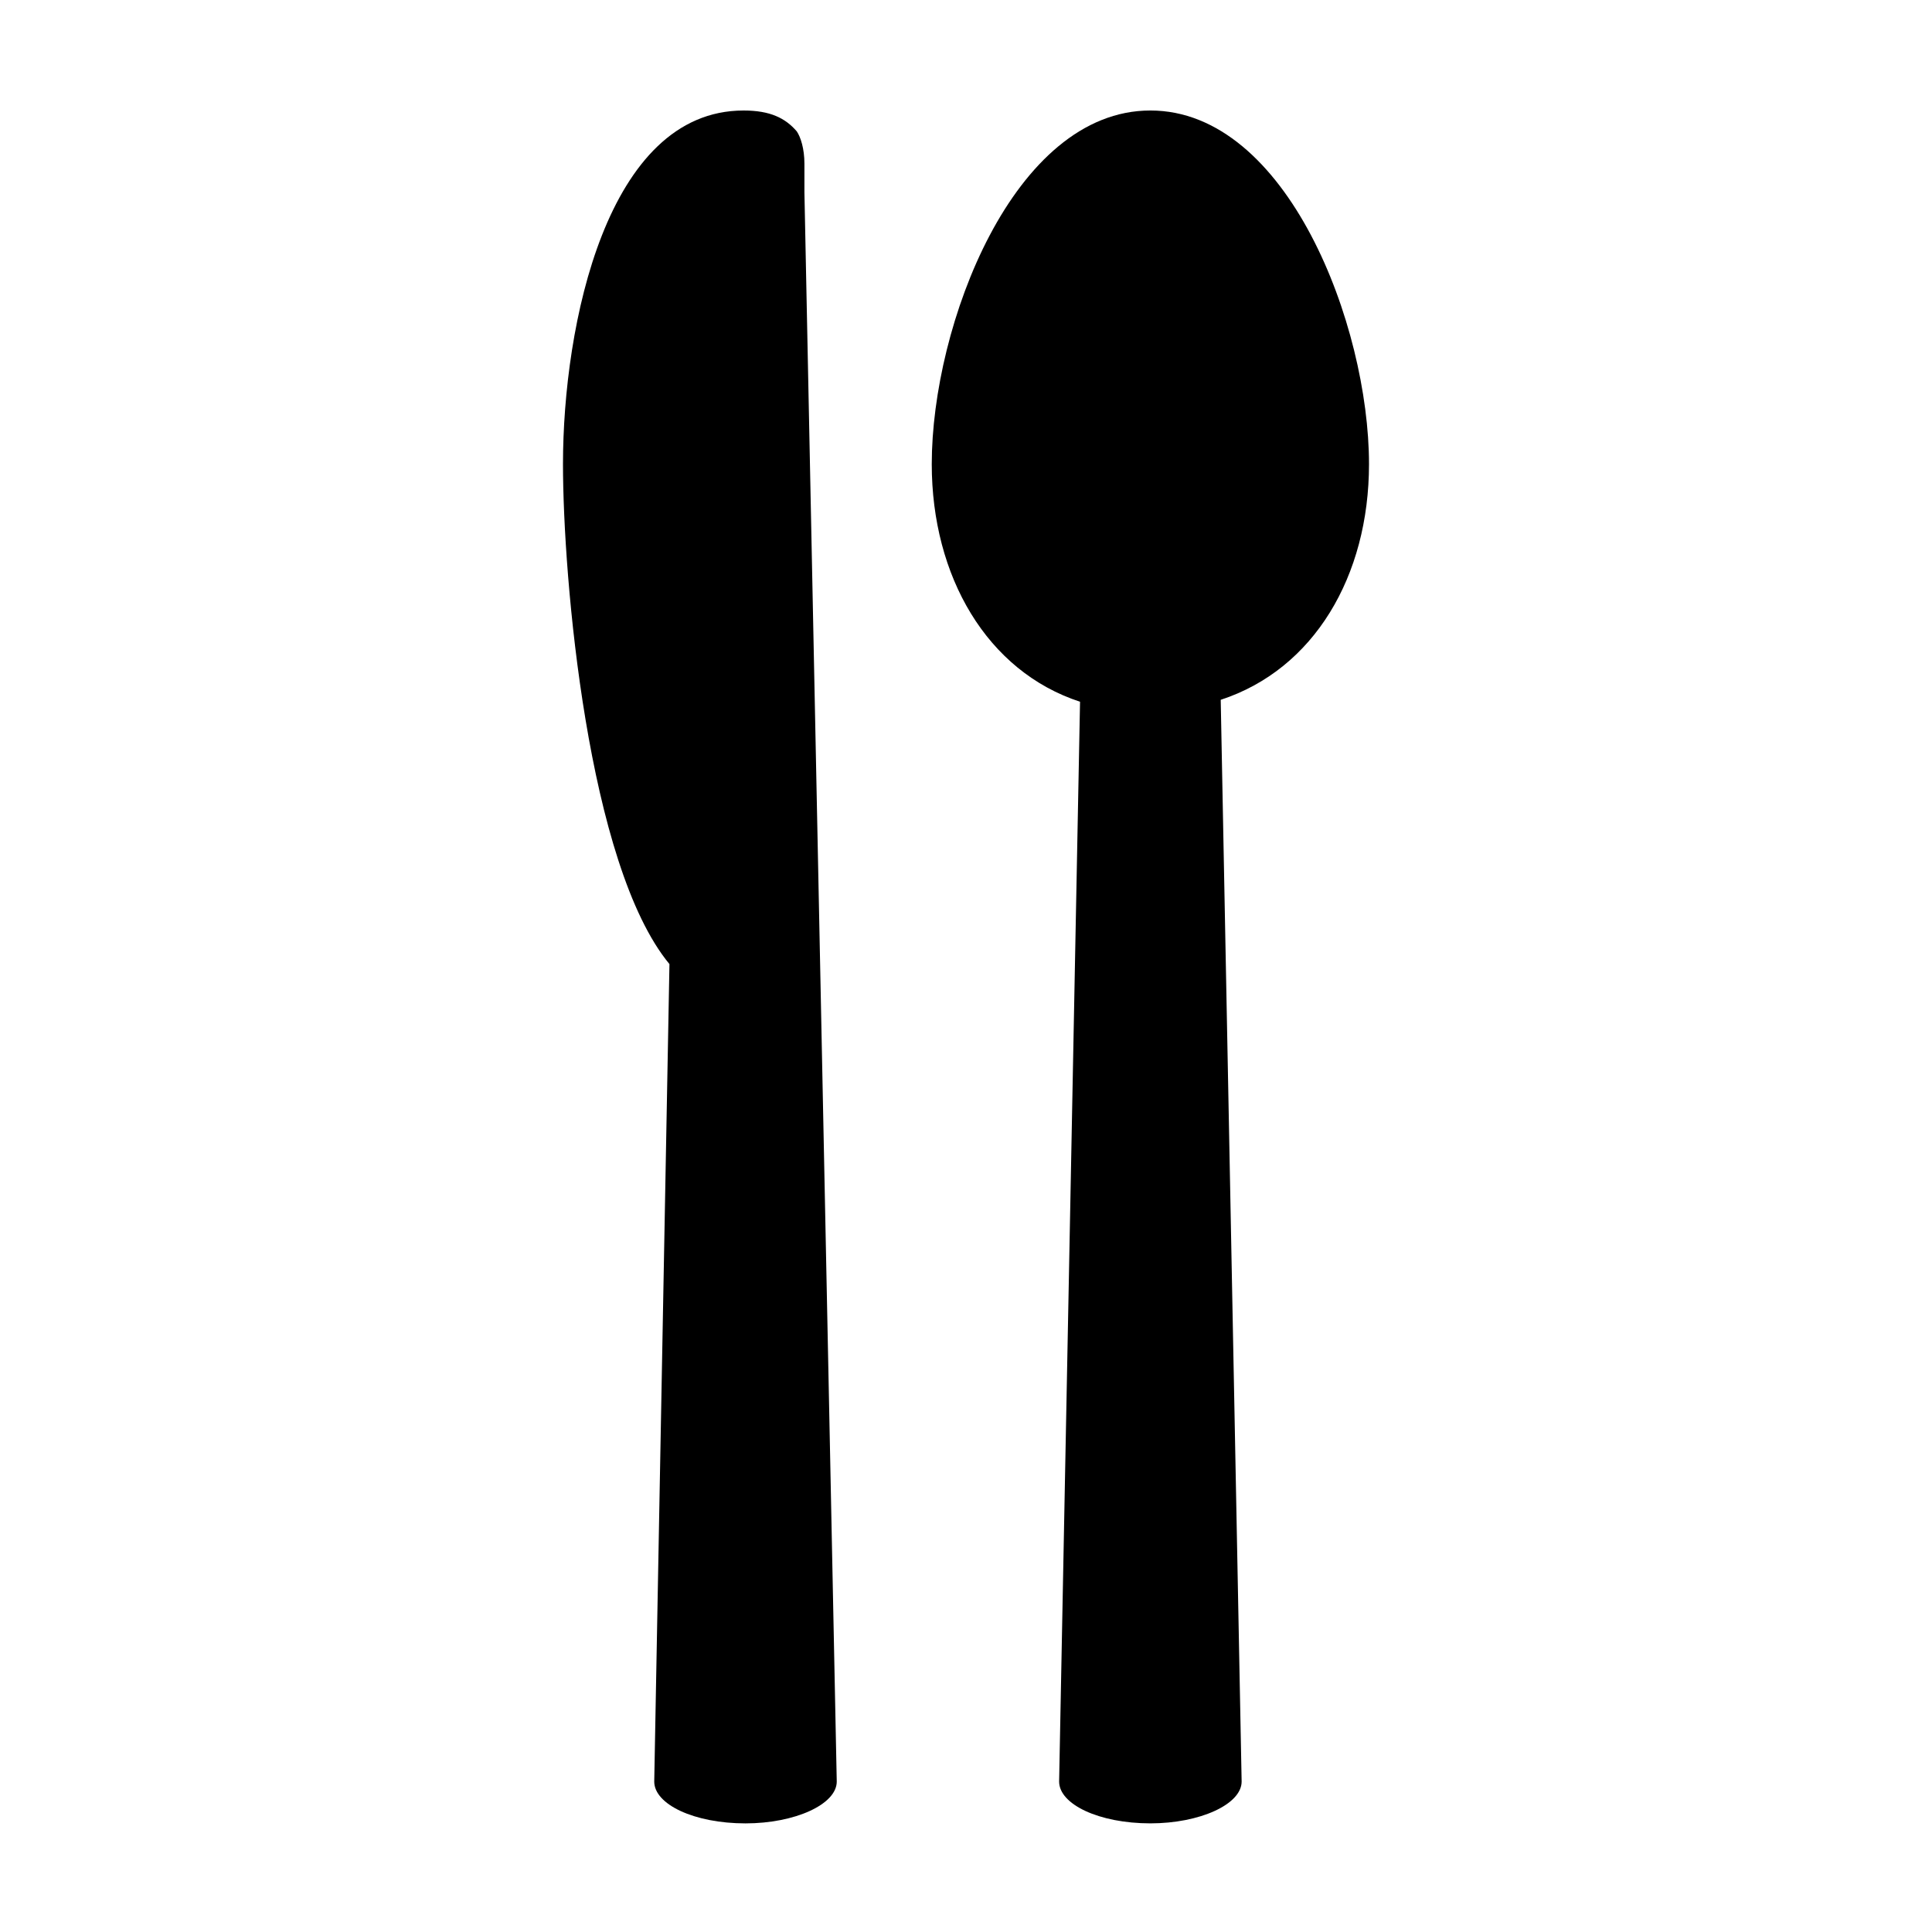
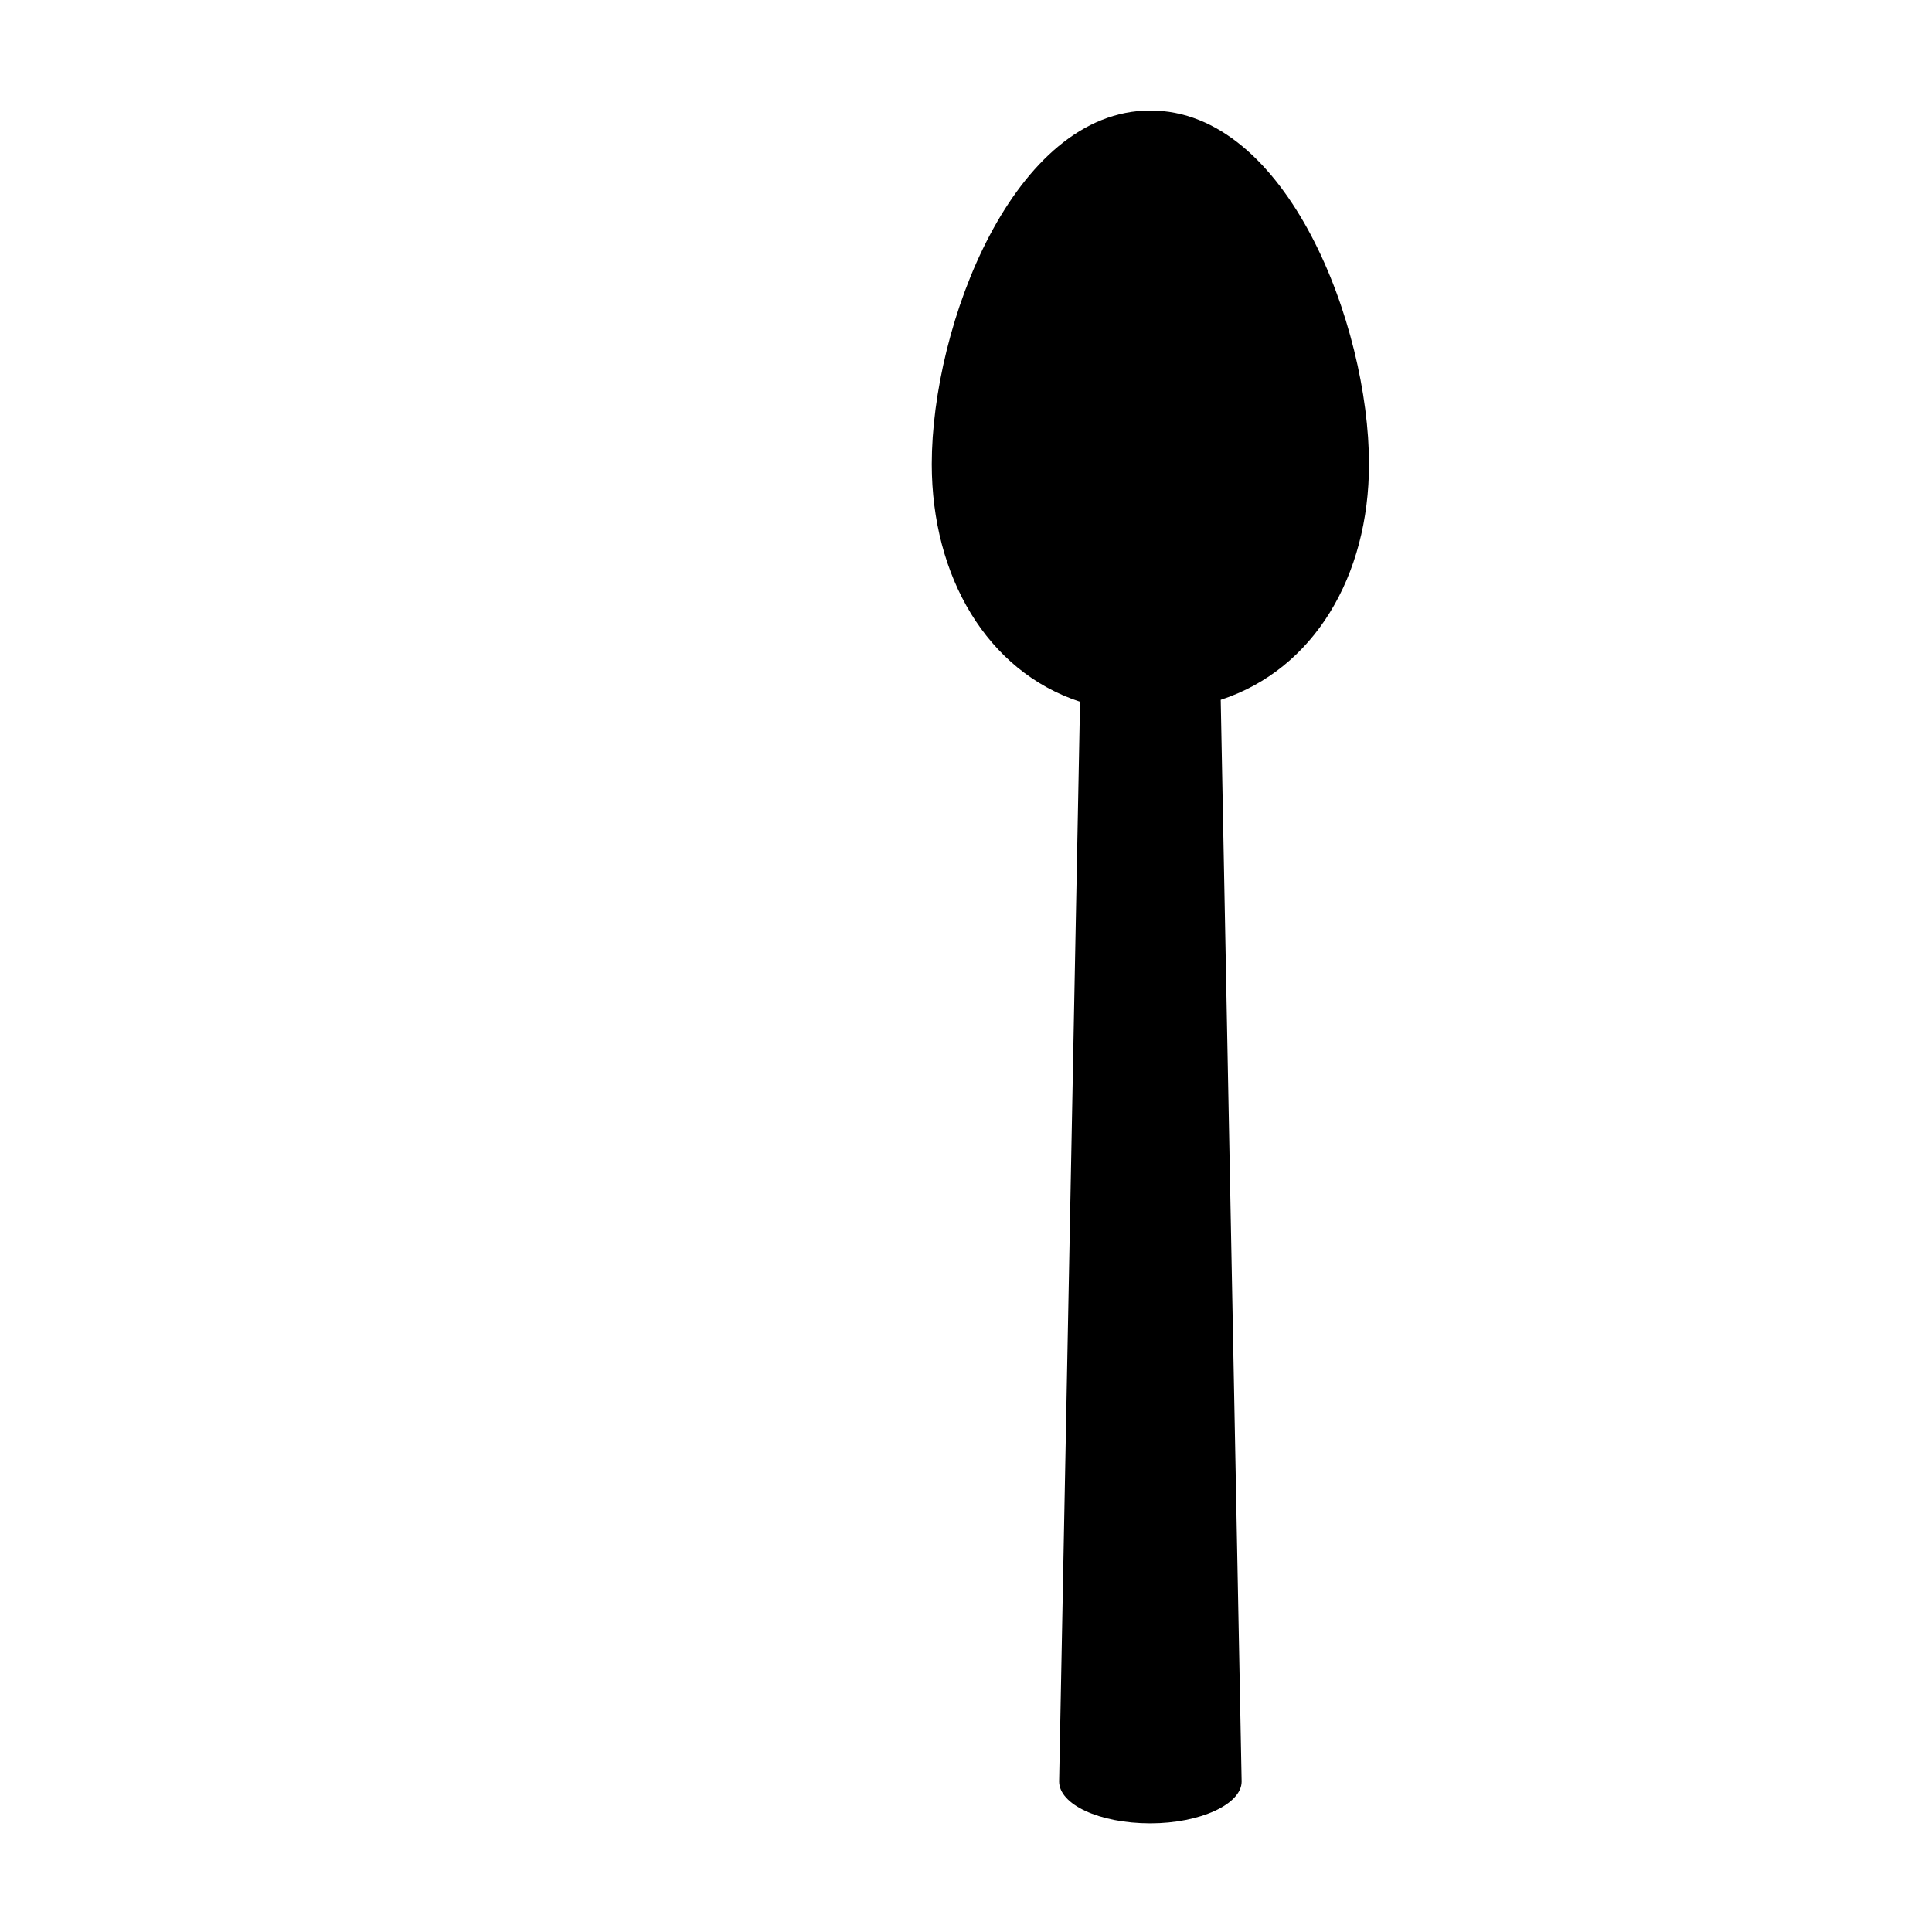
<svg xmlns="http://www.w3.org/2000/svg" fill="#000000" width="800px" height="800px" version="1.1" viewBox="144 144 512 512">
  <g>
-     <path d="m357.18 194.95v-7.559c0-4.031-1.008-7.055-2.016-8.566-3.023-3.523-7.055-5.539-14.105-5.539-36.273 0-47.863 56.93-47.863 93.707 0 30.23 6.551 106.3 28.215 132.5l-4.031 216.64c0 6.047 10.578 11.082 24.184 11.082 13.098 0 24.184-5.039 24.184-11.082z" />
    <path d="m506.8 266.99c0-36.777-21.664-93.707-57.938-93.707-36.273 0-57.938 56.93-57.938 93.707 0 29.727 14.609 54.914 39.297 62.977l-5.543 286.16c0 6.047 10.578 11.082 24.184 11.082 13.098 0 24.184-5.039 24.184-11.082l-5.543-286.67c24.688-8.062 39.297-32.746 39.297-62.473z" />
  </g>
</svg>